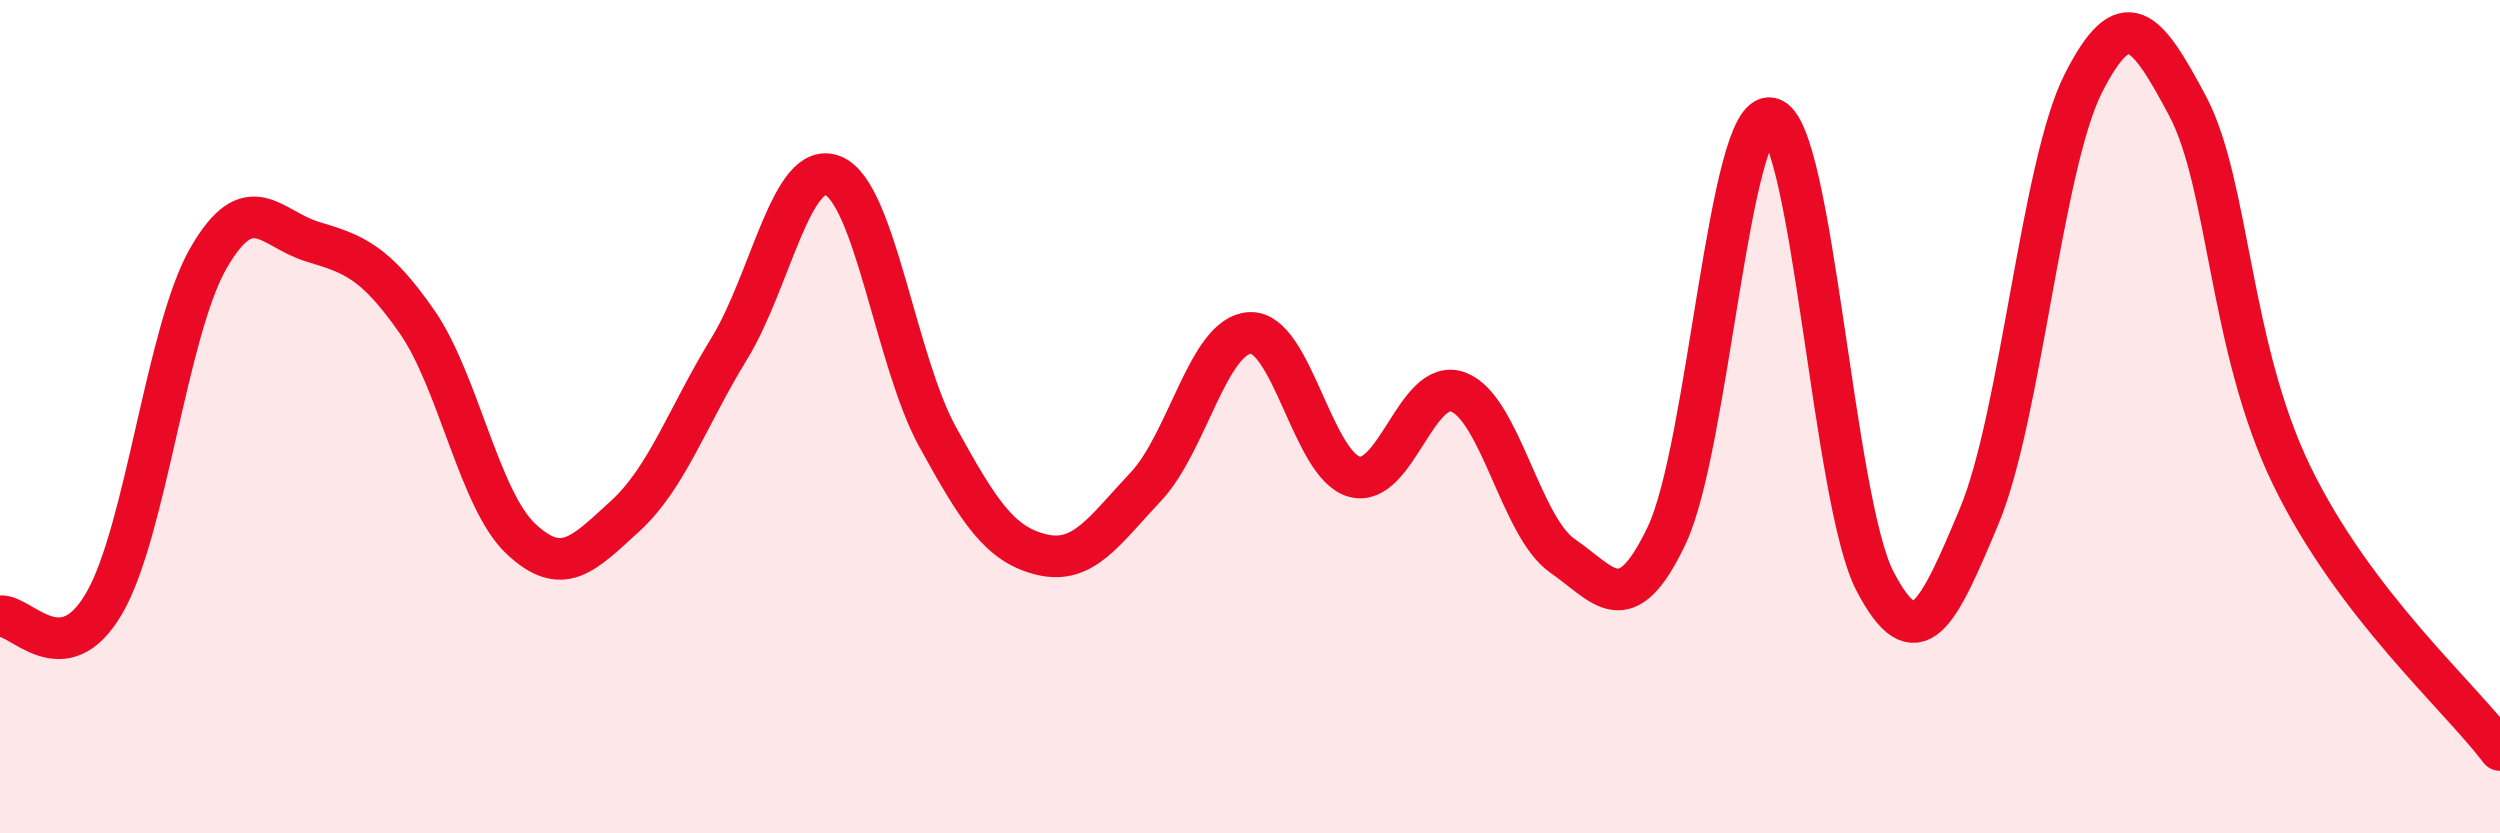
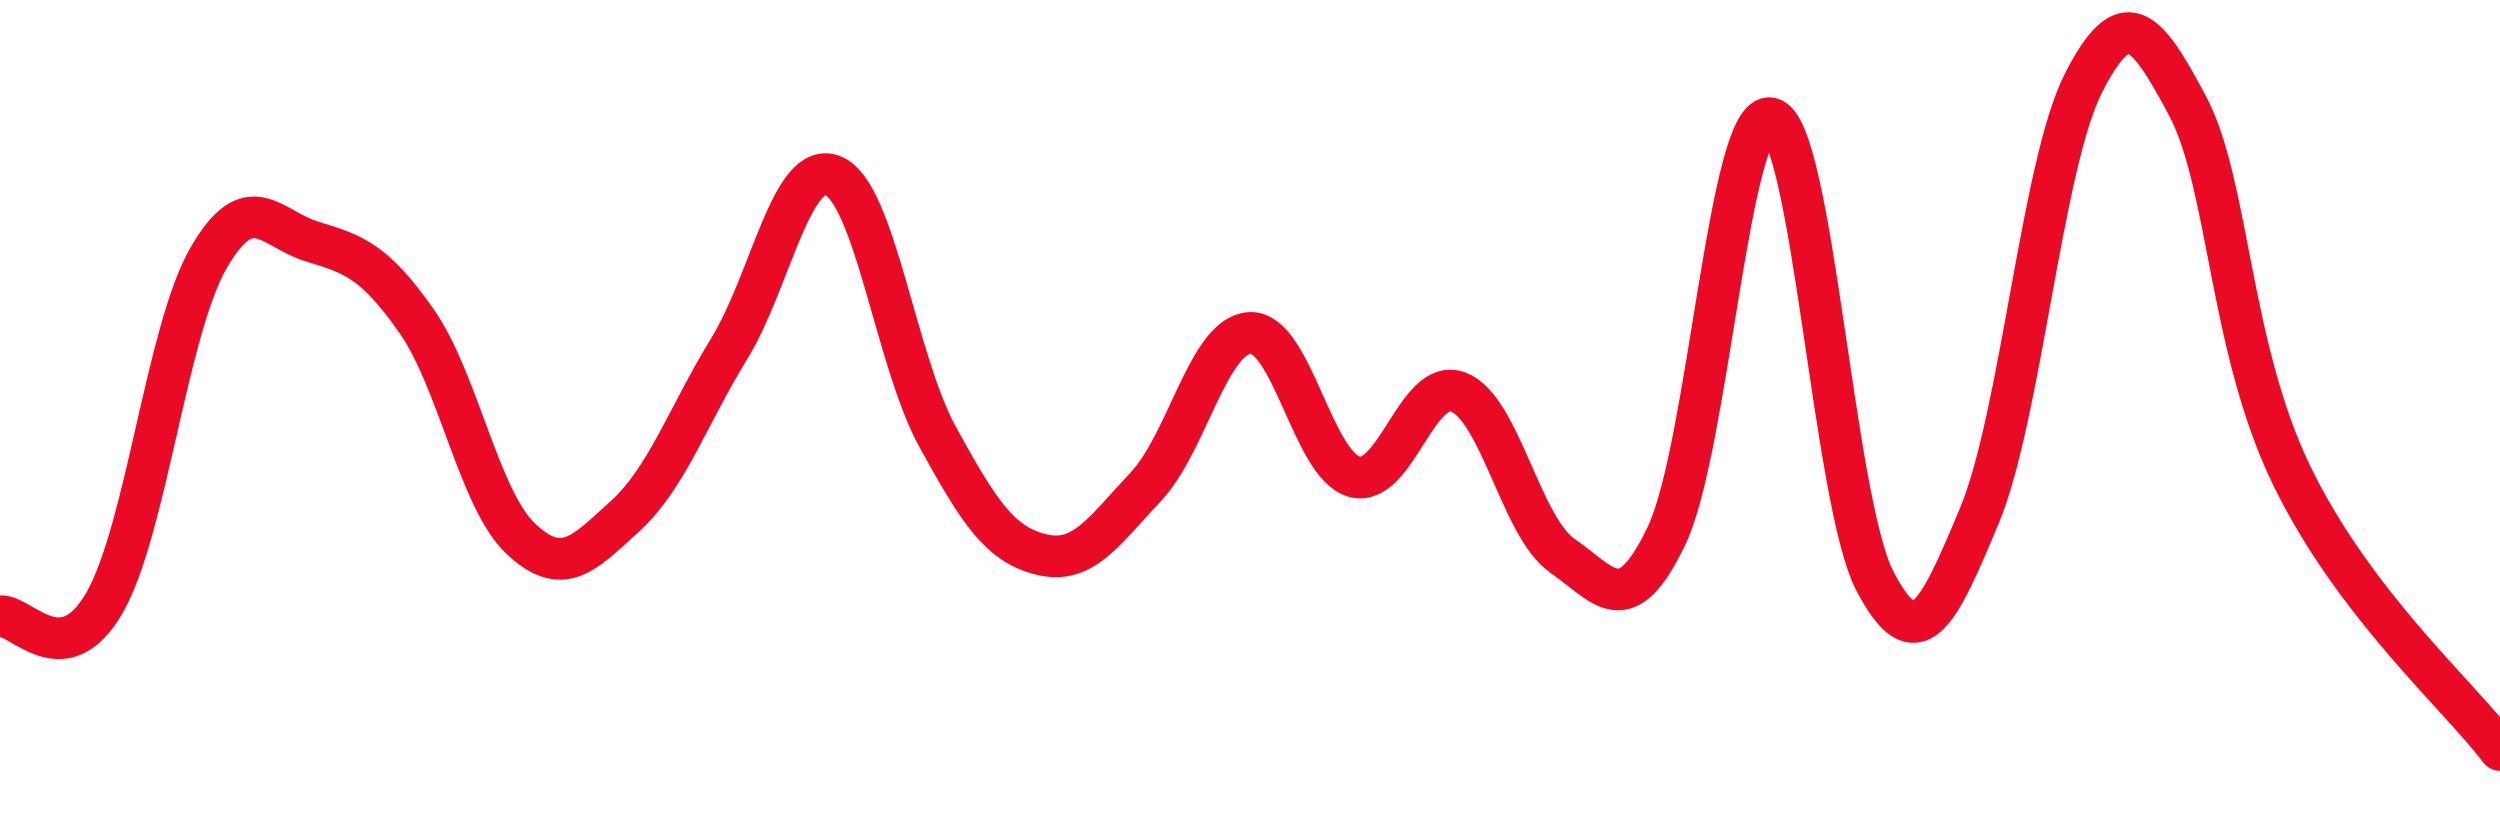
<svg xmlns="http://www.w3.org/2000/svg" width="60" height="20" viewBox="0 0 60 20">
-   <path d="M 0,14.79 C 0.5,14.73 1.5,16.2 2.5,14.48 C 3.5,12.76 4,7.94 5,6.2 C 6,4.46 6.5,5.5 7.5,5.8 C 8.5,6.1 9,6.28 10,7.71 C 11,9.14 11.5,11.99 12.5,12.93 C 13.5,13.87 14,13.3 15,12.39 C 16,11.48 16.5,10 17.5,8.37 C 18.5,6.74 19,3.8 20,4.22 C 21,4.64 21.5,8.66 22.5,10.48 C 23.5,12.3 24,13.07 25,13.31 C 26,13.55 26.5,12.74 27.5,11.68 C 28.5,10.62 29,8.04 30,7.99 C 31,7.94 31.5,11.16 32.5,11.44 C 33.5,11.72 34,9.03 35,9.41 C 36,9.79 36.5,12.65 37.5,13.34 C 38.5,14.03 39,14.95 40,12.85 C 41,10.75 41.5,2.62 42.5,2.84 C 43.5,3.06 44,12.04 45,13.95 C 46,15.86 46.5,14.78 47.5,12.39 C 48.5,10 49,3.97 50,2 C 51,0.03 51.5,0.66 52.5,2.54 C 53.5,4.42 53.5,8.32 55,11.41 C 56.5,14.5 59,16.68 60,18L60 20L0 20Z" fill="#EB0A25" opacity="0.1" stroke-linecap="round" stroke-linejoin="round" />
  <path d="M 0,14.79 C 0.5,14.73 1.5,16.2 2.5,14.48 C 3.5,12.76 4,7.94 5,6.2 C 6,4.46 6.5,5.5 7.5,5.8 C 8.5,6.1 9,6.28 10,7.71 C 11,9.14 11.5,11.99 12.5,12.93 C 13.5,13.87 14,13.3 15,12.39 C 16,11.48 16.5,10 17.5,8.37 C 18.5,6.74 19,3.8 20,4.22 C 21,4.64 21.5,8.66 22.5,10.48 C 23.5,12.3 24,13.07 25,13.31 C 26,13.55 26.5,12.74 27.5,11.68 C 28.5,10.62 29,8.04 30,7.99 C 31,7.94 31.5,11.16 32.5,11.44 C 33.5,11.72 34,9.03 35,9.41 C 36,9.79 36.5,12.65 37.5,13.34 C 38.5,14.03 39,14.95 40,12.85 C 41,10.75 41.5,2.62 42.5,2.84 C 43.5,3.06 44,12.04 45,13.95 C 46,15.86 46.5,14.78 47.5,12.39 C 48.5,10 49,3.97 50,2 C 51,0.03 51.5,0.66 52.5,2.54 C 53.5,4.42 53.5,8.32 55,11.41 C 56.5,14.5 59,16.68 60,18" stroke="#EB0A25" stroke-width="1" fill="none" stroke-linecap="round" stroke-linejoin="round" />
</svg>